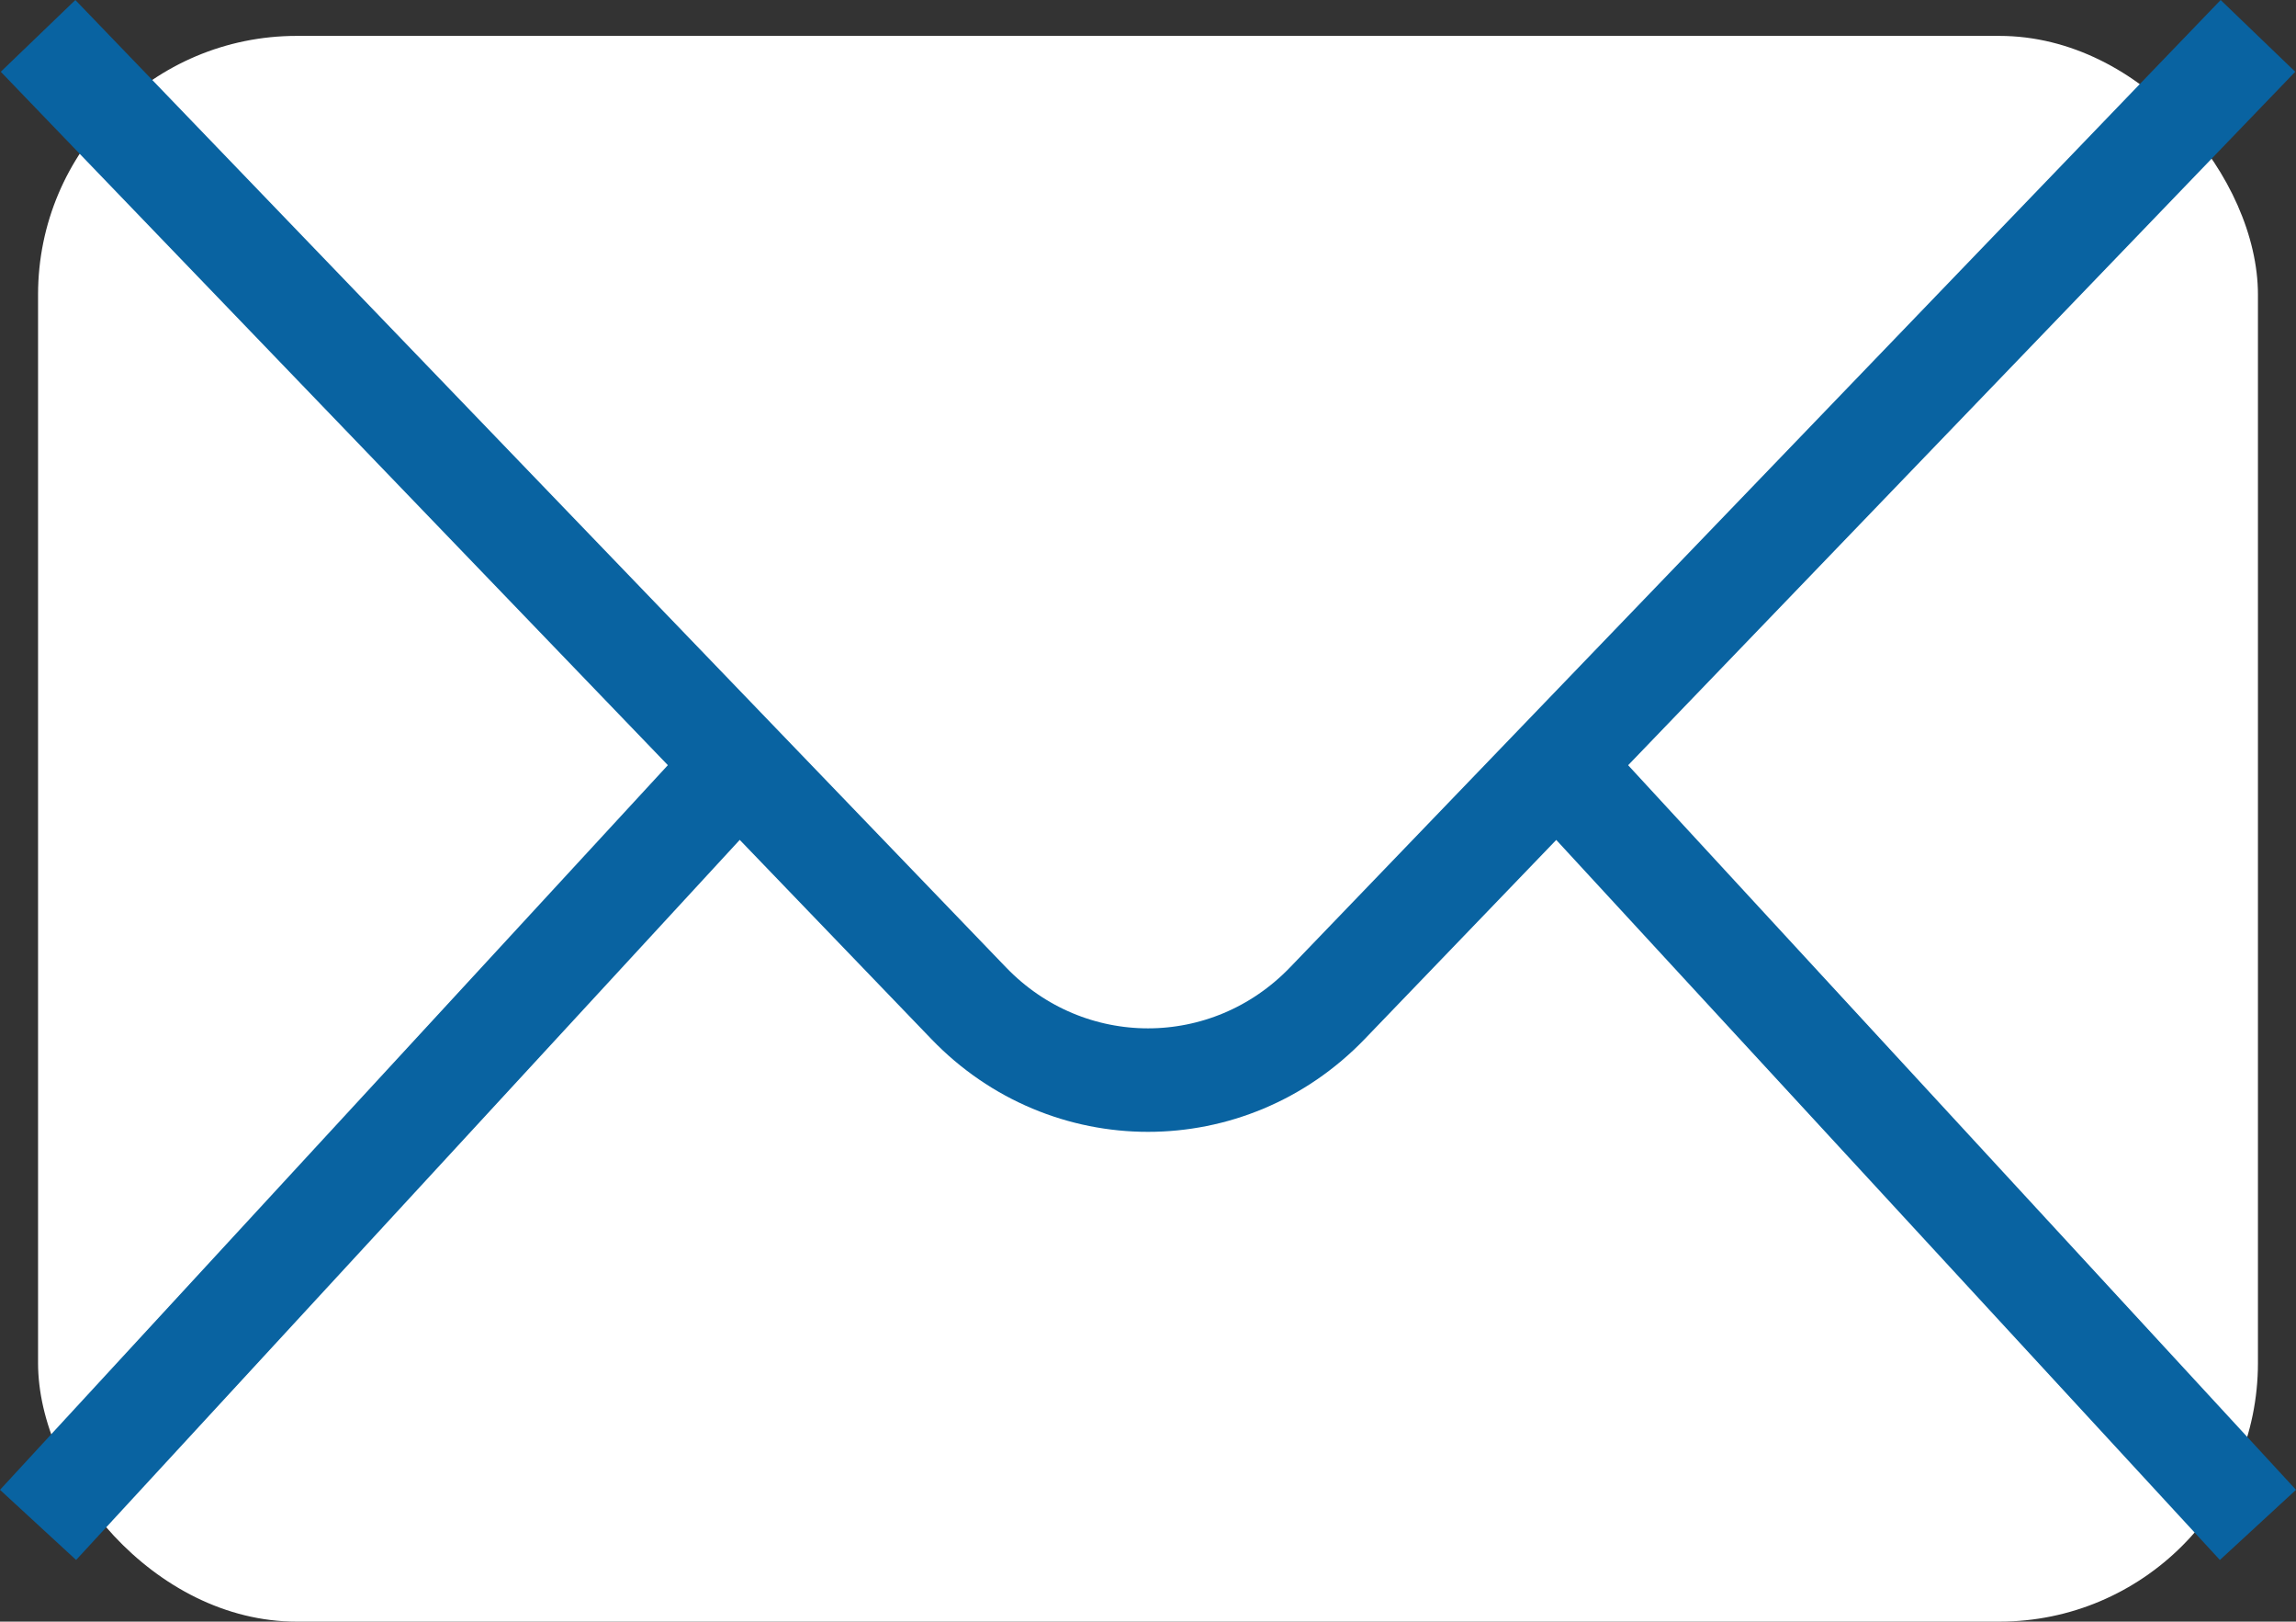
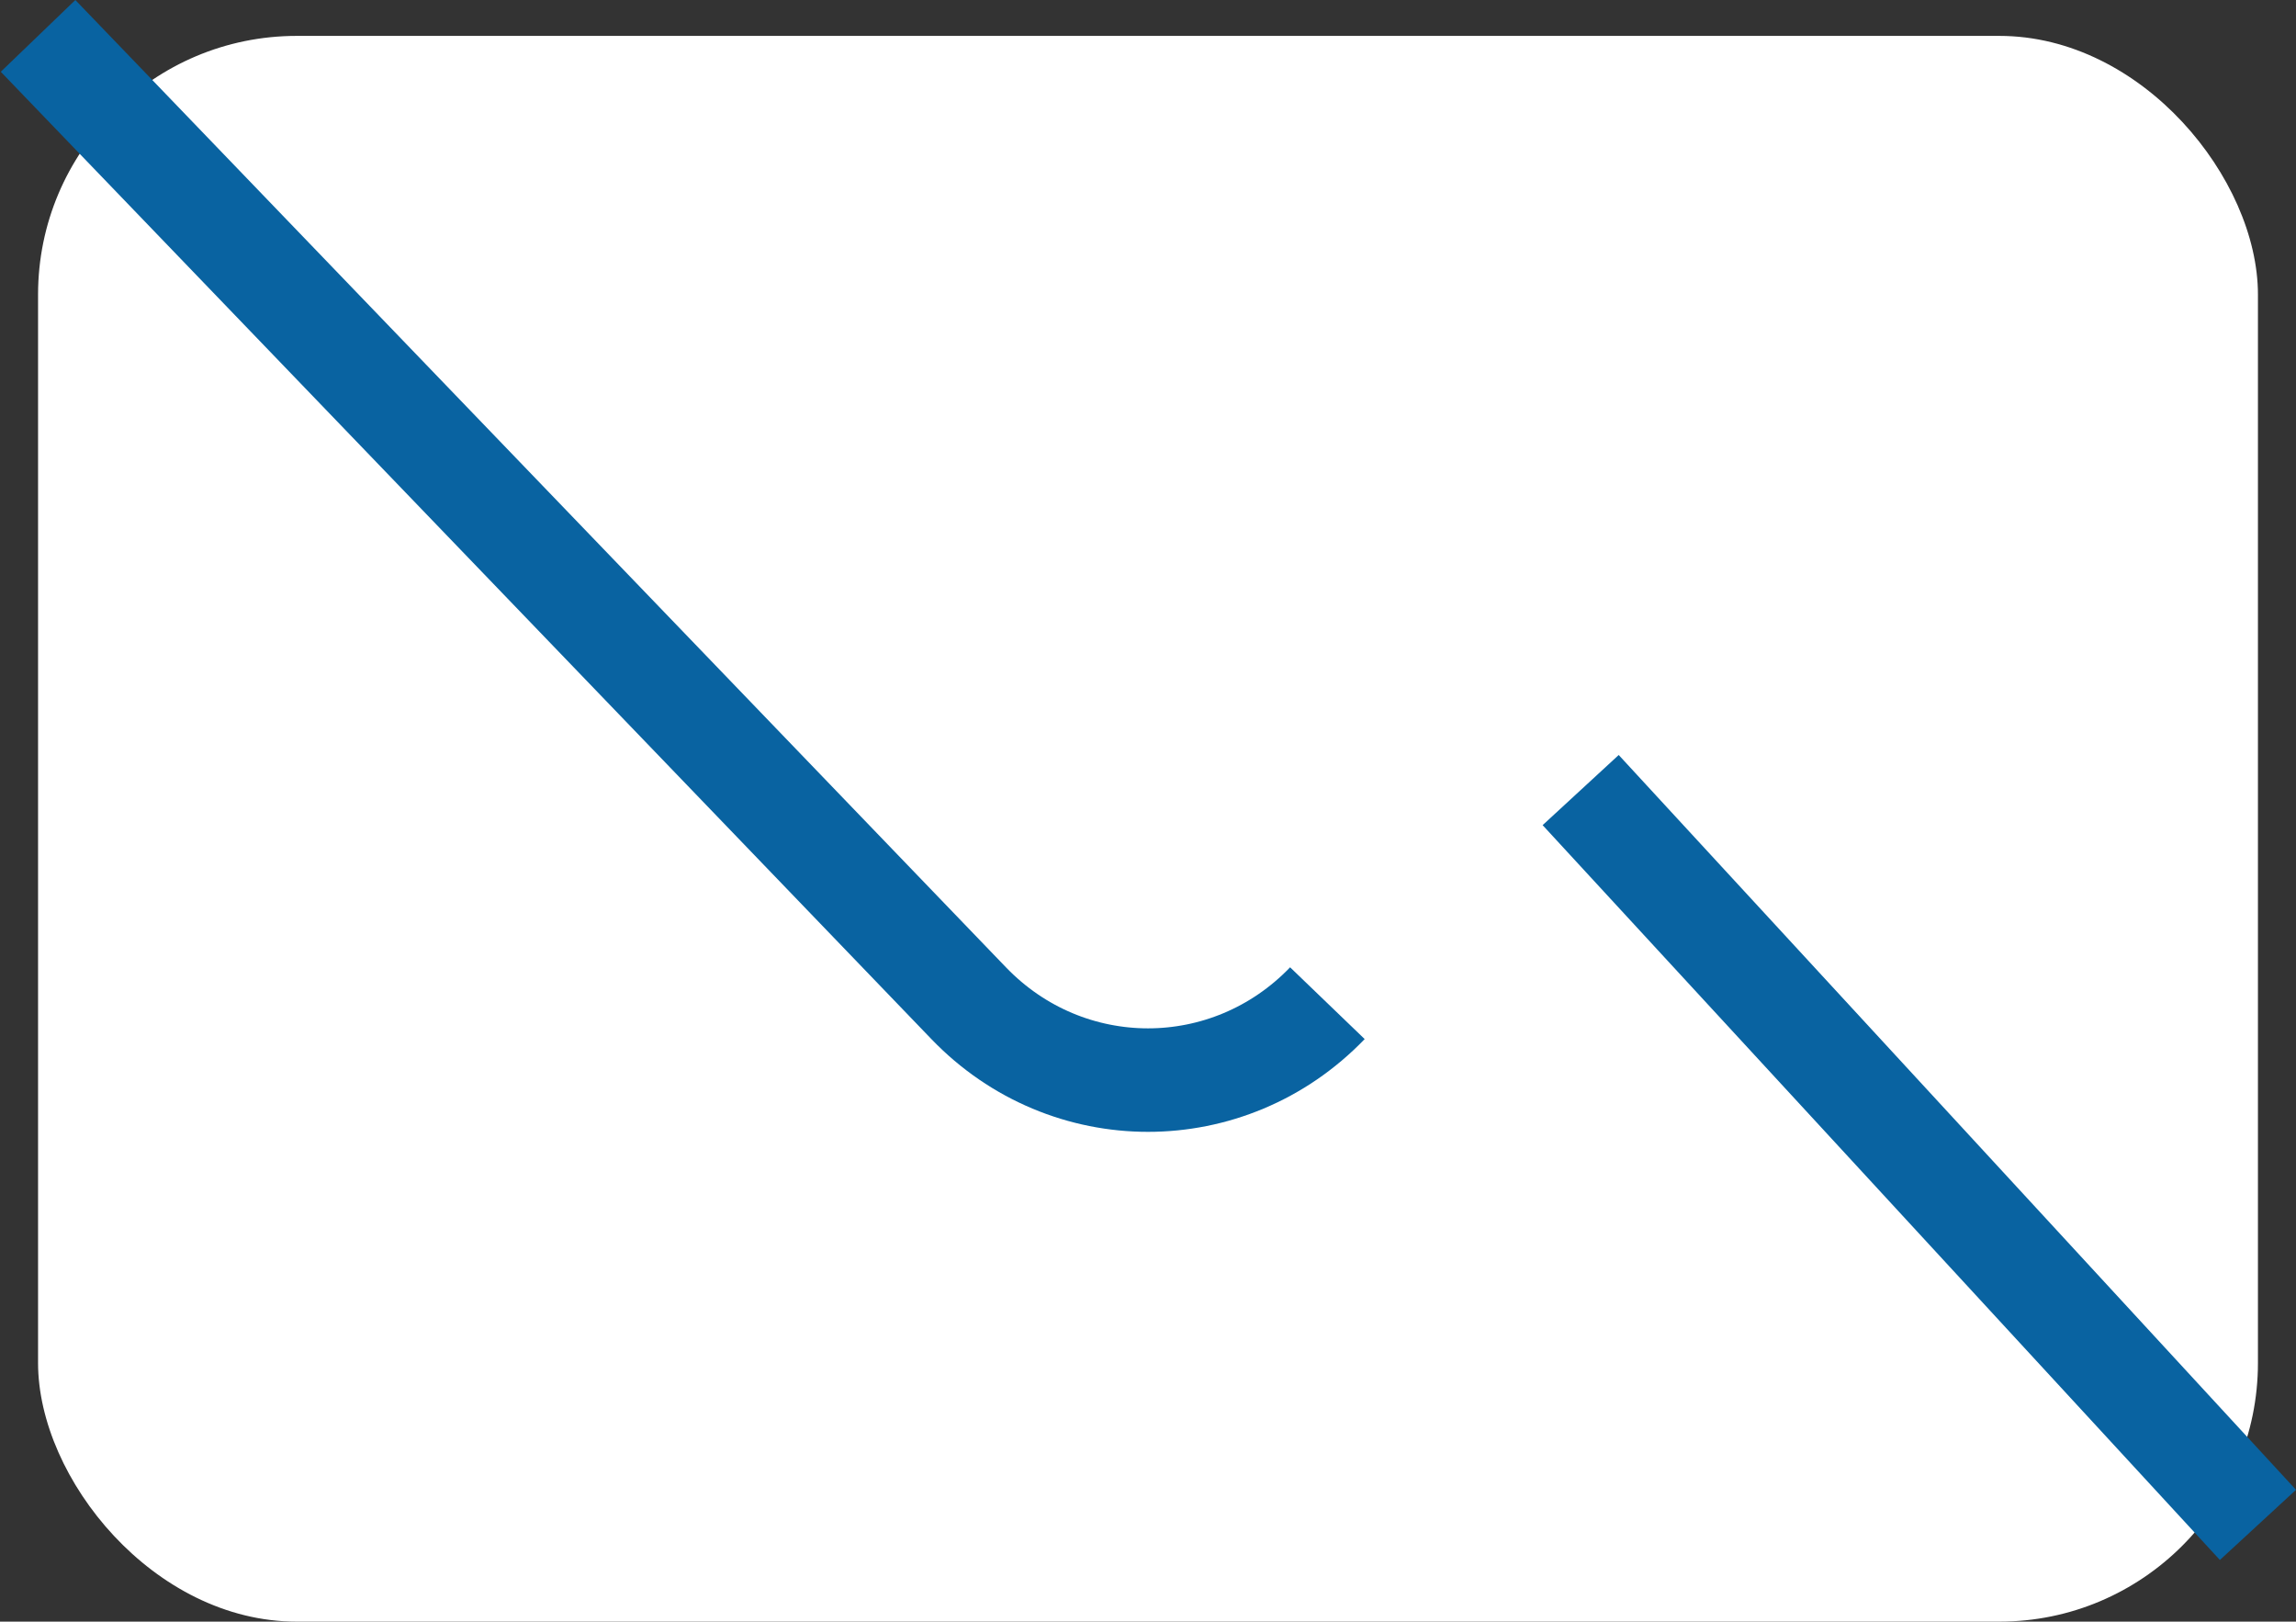
<svg xmlns="http://www.w3.org/2000/svg" id="_レイヤー_1" data-name="レイヤー_1" width="43.44" height="30.679" version="1.1" viewBox="0 0 43.44 30.679">
  <rect x="0" y="0" width="43.44" height="30.679" fill="#333333" stroke="none" />
  <defs>
    <style>
      .st0 {
        fill: #fff;
      }

      .st1 {
        fill: none;
        stroke: #0963a1;
        stroke-miterlimit: 10;
        stroke-width: 1.958px;
      }
    </style>
  </defs>
  <rect class="st0" x=".72" y=".679" width="42" height="30" rx="4.894" ry="4.894" />
-   <path class="st1" d="M.72.679l17.607,18.3c1.866,1.94,4.92,1.94,6.787,0L42.72.679" />
-   <line class="st1" x1=".72" y1="28.849" x2="13.533" y2="14.947" />
+   <path class="st1" d="M.72.679l17.607,18.3c1.866,1.94,4.92,1.94,6.787,0" />
  <line class="st1" x1="42.72" y1="28.849" x2="29.906" y2="14.947" />
</svg>